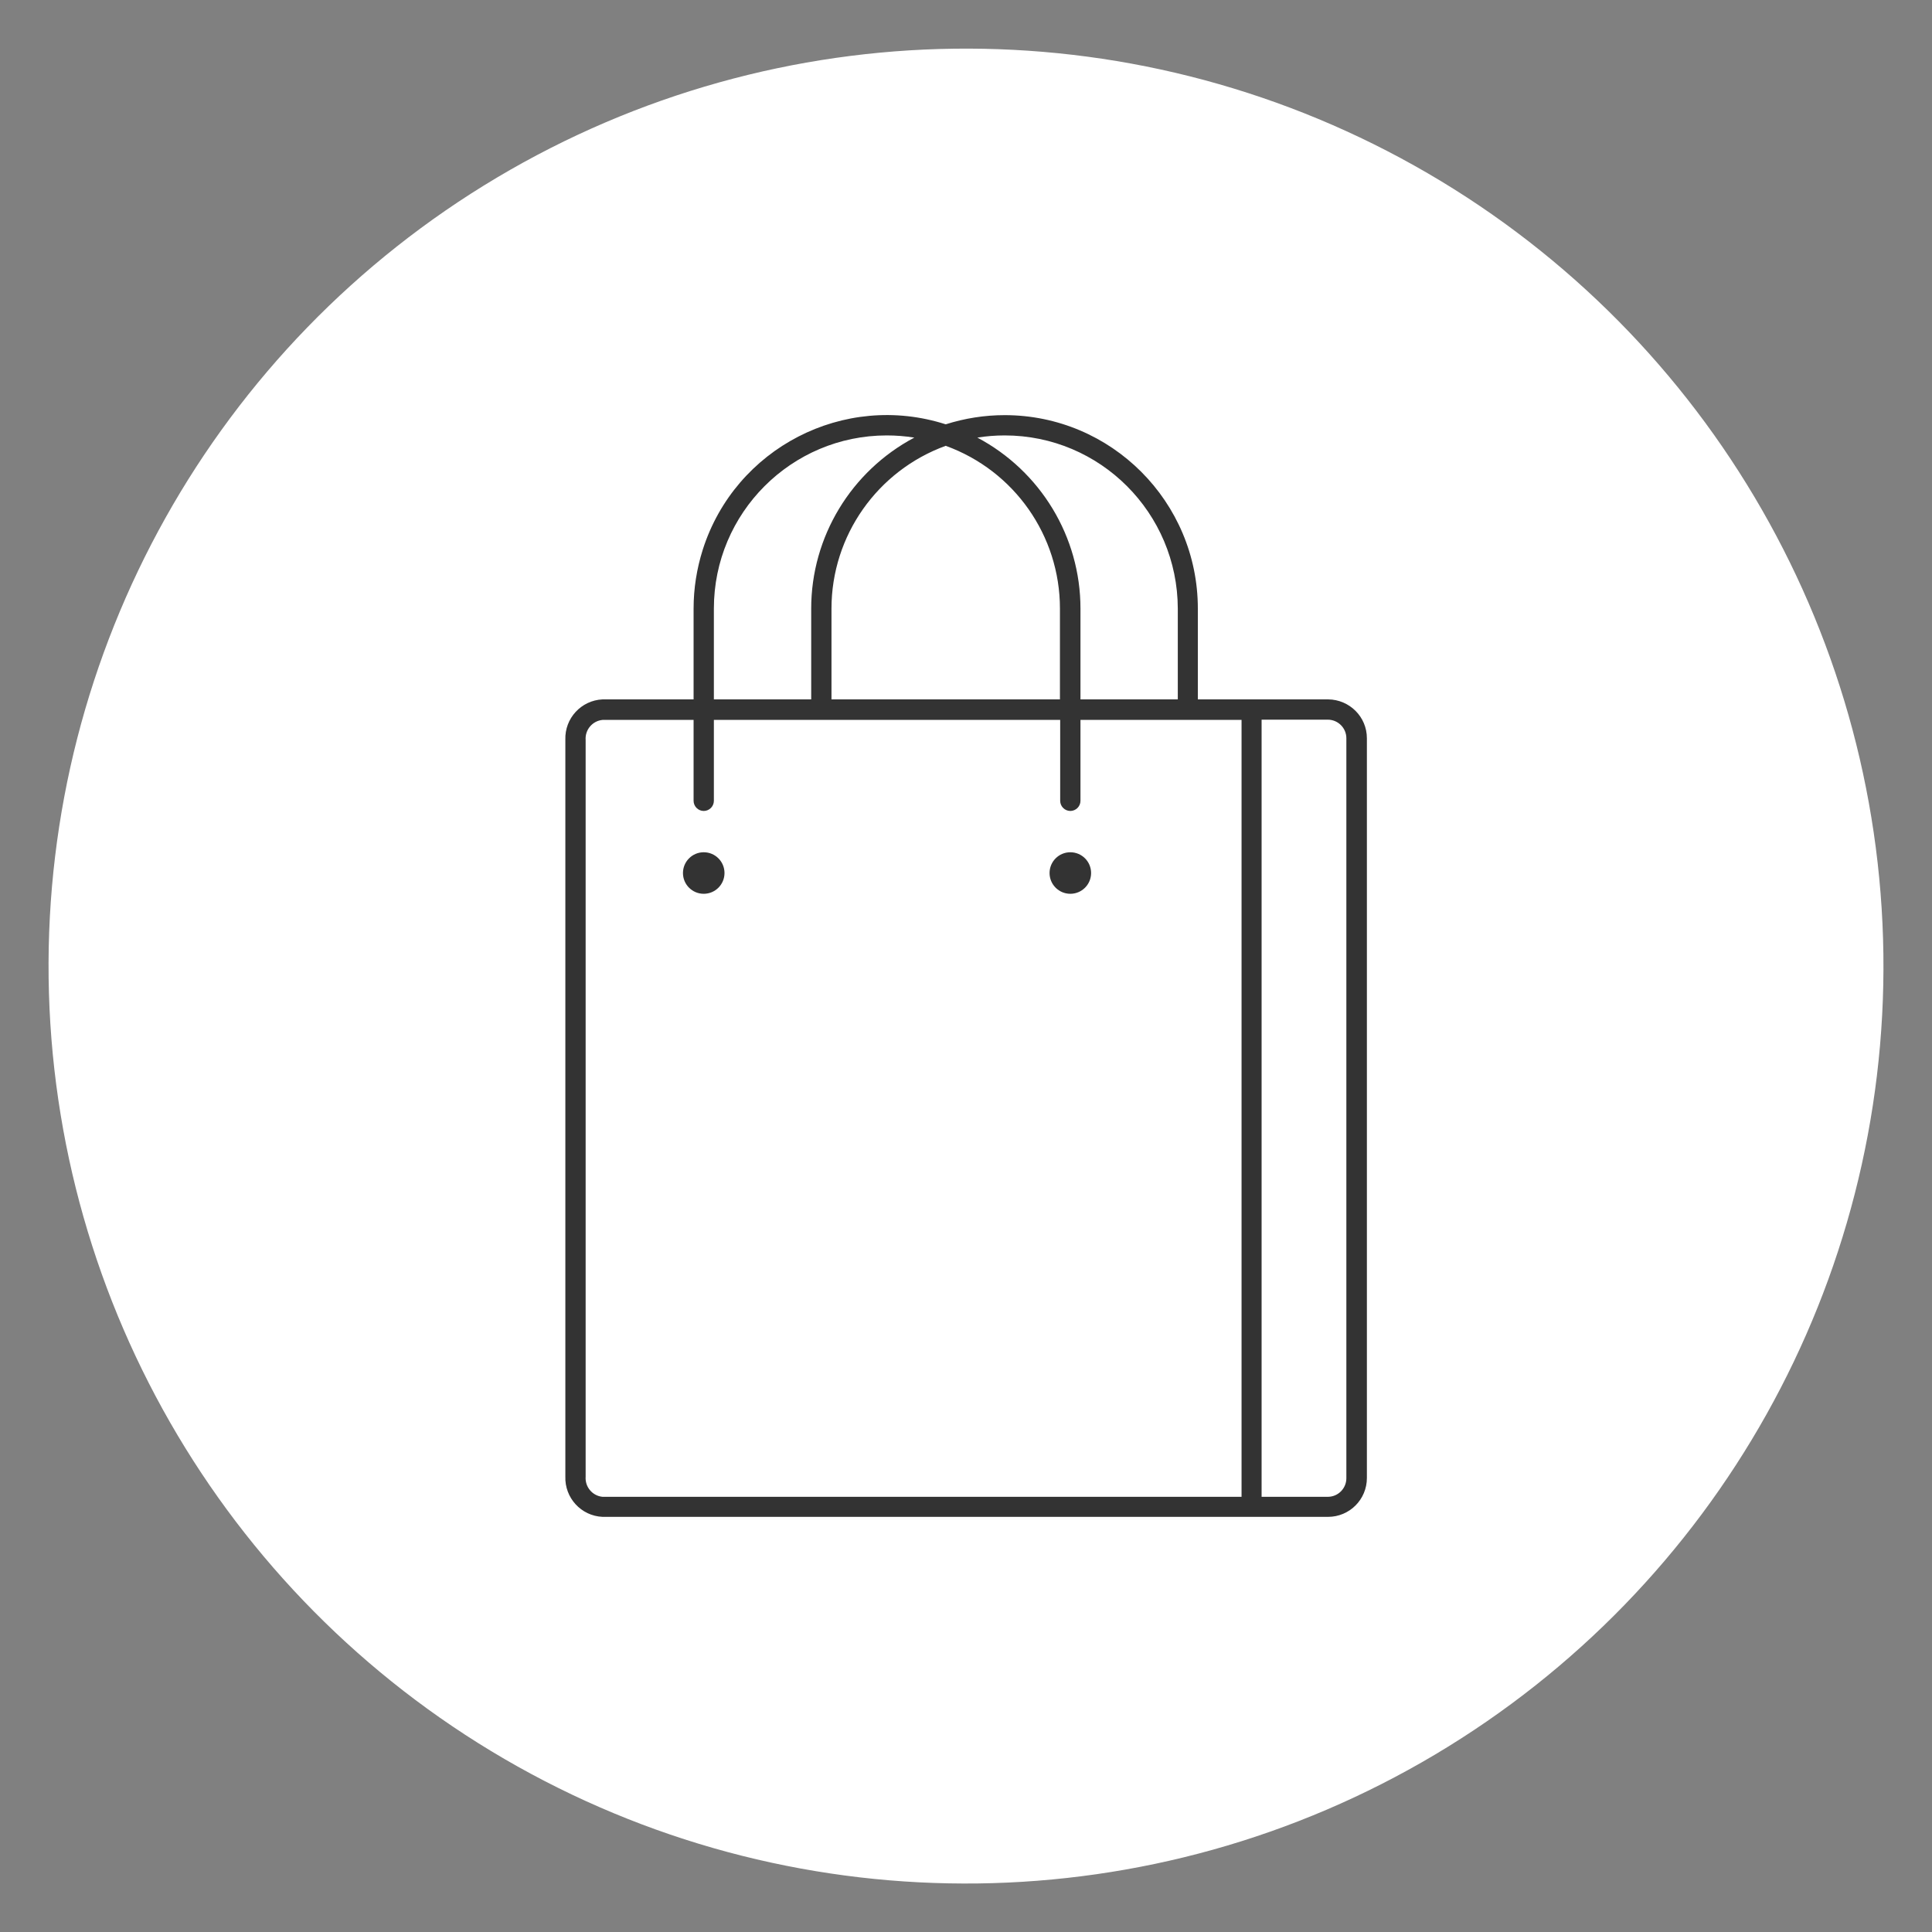
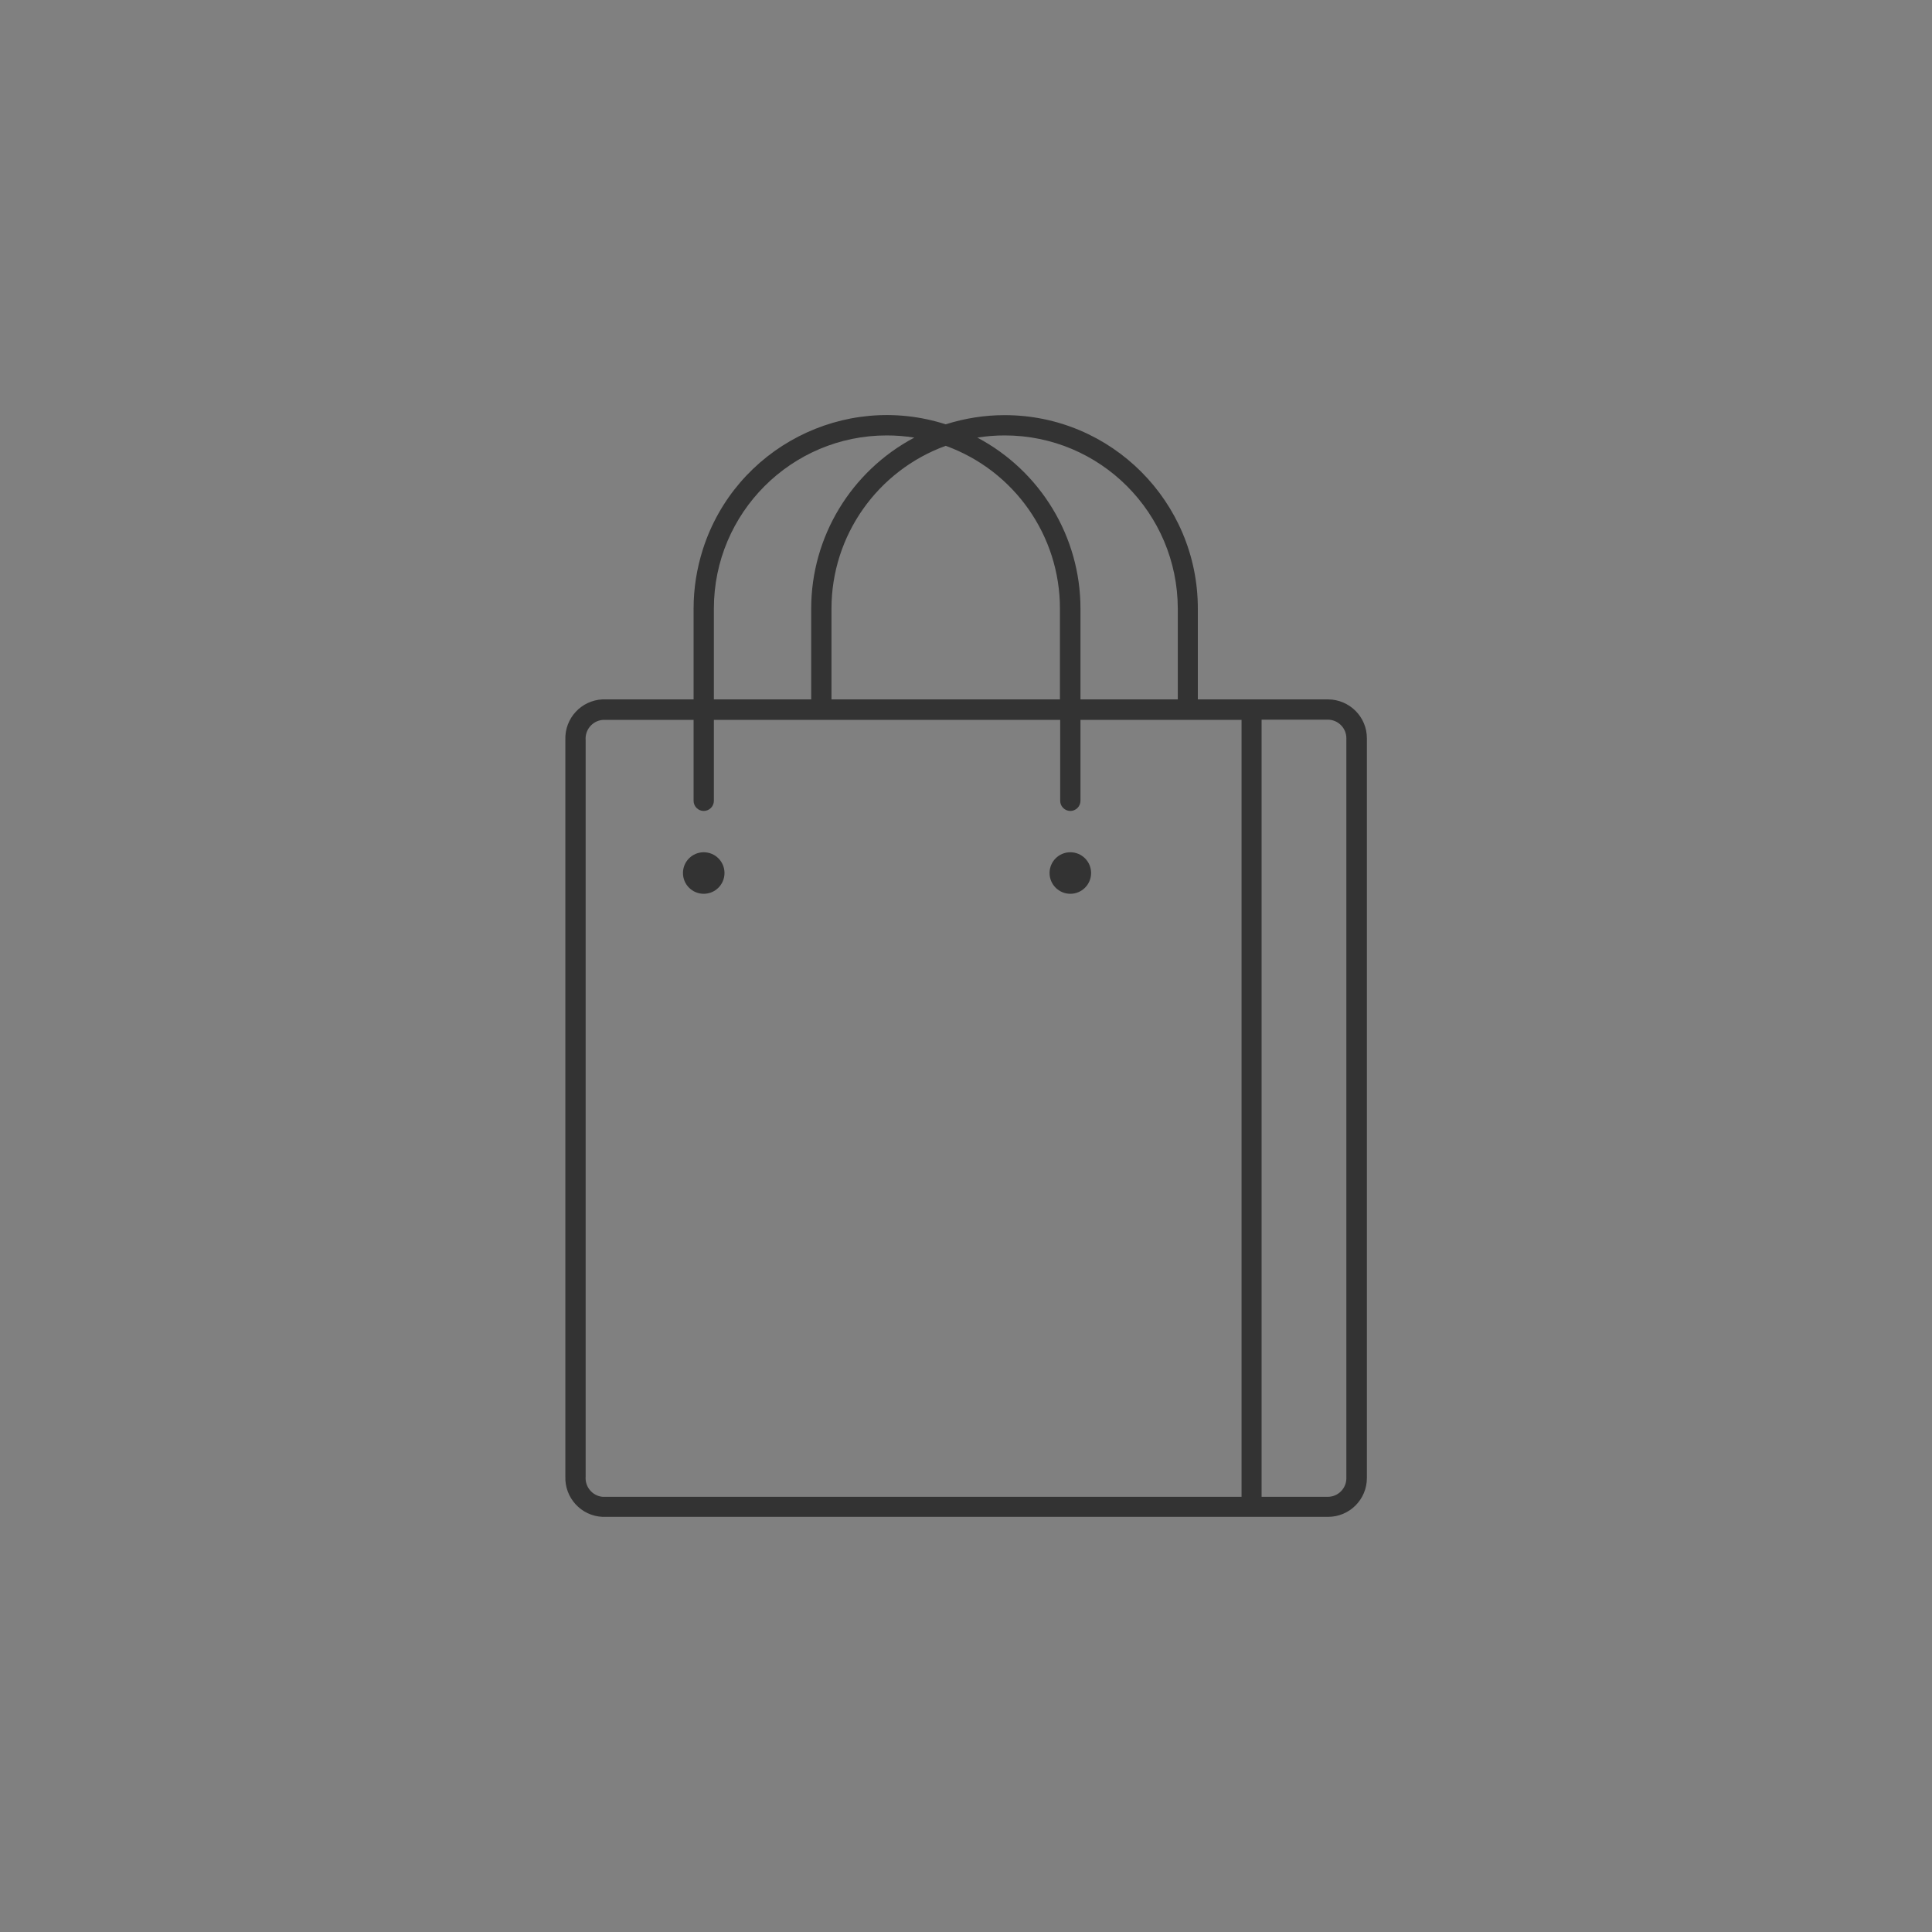
<svg xmlns="http://www.w3.org/2000/svg" viewBox="0 0 80 80">
  <rect x="0" y="0" width="80" height="80" fill="#808080" stroke="none" />
  <defs>
    <style>.cls-1{fill:#333;}.cls-1,.cls-2{stroke-width:0px;}.cls-2{fill:#fff;}</style>
  </defs>
  <g id="Layer_1">
-     <circle class="cls-2" cx="40" cy="40" r="37.99" transform="translate(-.52 .53) rotate(-.75)" />
-   </g>
+     </g>
  <g id="Layer_2">
    <g id="Gruppe_434">
-       <path id="Pfad_193" class="cls-1" d="m54.99,28.96h-5.39v-3.76c0-4.42-3.58-8.01-8-8.01-.83,0-1.65.13-2.44.38-4.21-1.35-8.72.98-10.06,5.19-.25.79-.38,1.61-.38,2.44v3.76h-3.77c-.88.04-1.57.78-1.54,1.67v30.51c-.03.88.65,1.63,1.54,1.67h30.04c.89,0,1.61-.72,1.61-1.61v-30.63c0-.89-.72-1.6-1.6-1.61Zm-13.39-10.93c3.96,0,7.16,3.21,7.17,7.17v3.76h-4.03v-3.76c0-2.97-1.65-5.69-4.27-7.08.37-.06.75-.09,1.13-.09Zm2.3,10.93h-9.47v-3.76c0-3.02,1.9-5.71,4.73-6.74,2.84,1.03,4.73,3.72,4.73,6.74v3.76Zm-14.34-3.76c0-3.96,3.21-7.17,7.16-7.17.38,0,.76.03,1.14.09-2.62,1.39-4.27,4.11-4.27,7.08v3.76h-4.03v-3.76Zm-5.31,35.95v-30.51c-.03-.42.28-.79.7-.83h3.77v3.35c0,.23.19.42.42.42s.42-.19.42-.42v-3.35h14.34v3.35c0,.23.19.42.42.42s.42-.19.42-.42v-3.35h6.67v32.17h-26.46c-.42-.04-.73-.41-.7-.83h0Zm31.5.06c0,.42-.34.77-.77.77h-2.74V29.8h2.74c.42,0,.77.34.77.77v30.63Z" />
+       <path id="Pfad_193" class="cls-1" d="m54.99,28.96h-5.39v-3.76c0-4.42-3.58-8.01-8-8.01-.83,0-1.65.13-2.44.38-4.21-1.35-8.72.98-10.06,5.19-.25.79-.38,1.61-.38,2.44v3.76h-3.77c-.88.04-1.57.78-1.54,1.67v30.51c-.03.88.65,1.63,1.54,1.67h30.04c.89,0,1.61-.72,1.61-1.61v-30.63c0-.89-.72-1.6-1.6-1.61Zm-13.39-10.93c3.96,0,7.16,3.21,7.17,7.17v3.76h-4.03v-3.76c0-2.97-1.65-5.69-4.27-7.08.37-.06.75-.09,1.13-.09Zm2.3,10.93h-9.47v-3.76c0-3.02,1.9-5.71,4.73-6.74,2.84,1.03,4.73,3.72,4.73,6.74v3.76Zm-14.34-3.76c0-3.96,3.21-7.17,7.16-7.17.38,0,.76.03,1.14.09-2.62,1.39-4.27,4.11-4.27,7.08v3.76h-4.03v-3.76Zm-5.31,35.95v-30.51c-.03-.42.28-.79.7-.83h3.77v3.35c0,.23.19.42.42.42s.42-.19.42-.42v-3.35h14.34v3.35c0,.23.19.42.42.42s.42-.19.42-.42v-3.35h6.67v32.17h-26.46c-.42-.04-.73-.41-.7-.83h0Zm31.5.06c0,.42-.34.77-.77.77h-2.74V29.8h2.74c.42,0,.77.34.77.77Z" />
      <circle id="Ellipse_15" class="cls-1" cx="29.14" cy="36.15" r=".86" />
      <circle id="Ellipse_16" class="cls-1" cx="44.32" cy="36.15" r=".86" />
    </g>
  </g>
</svg>